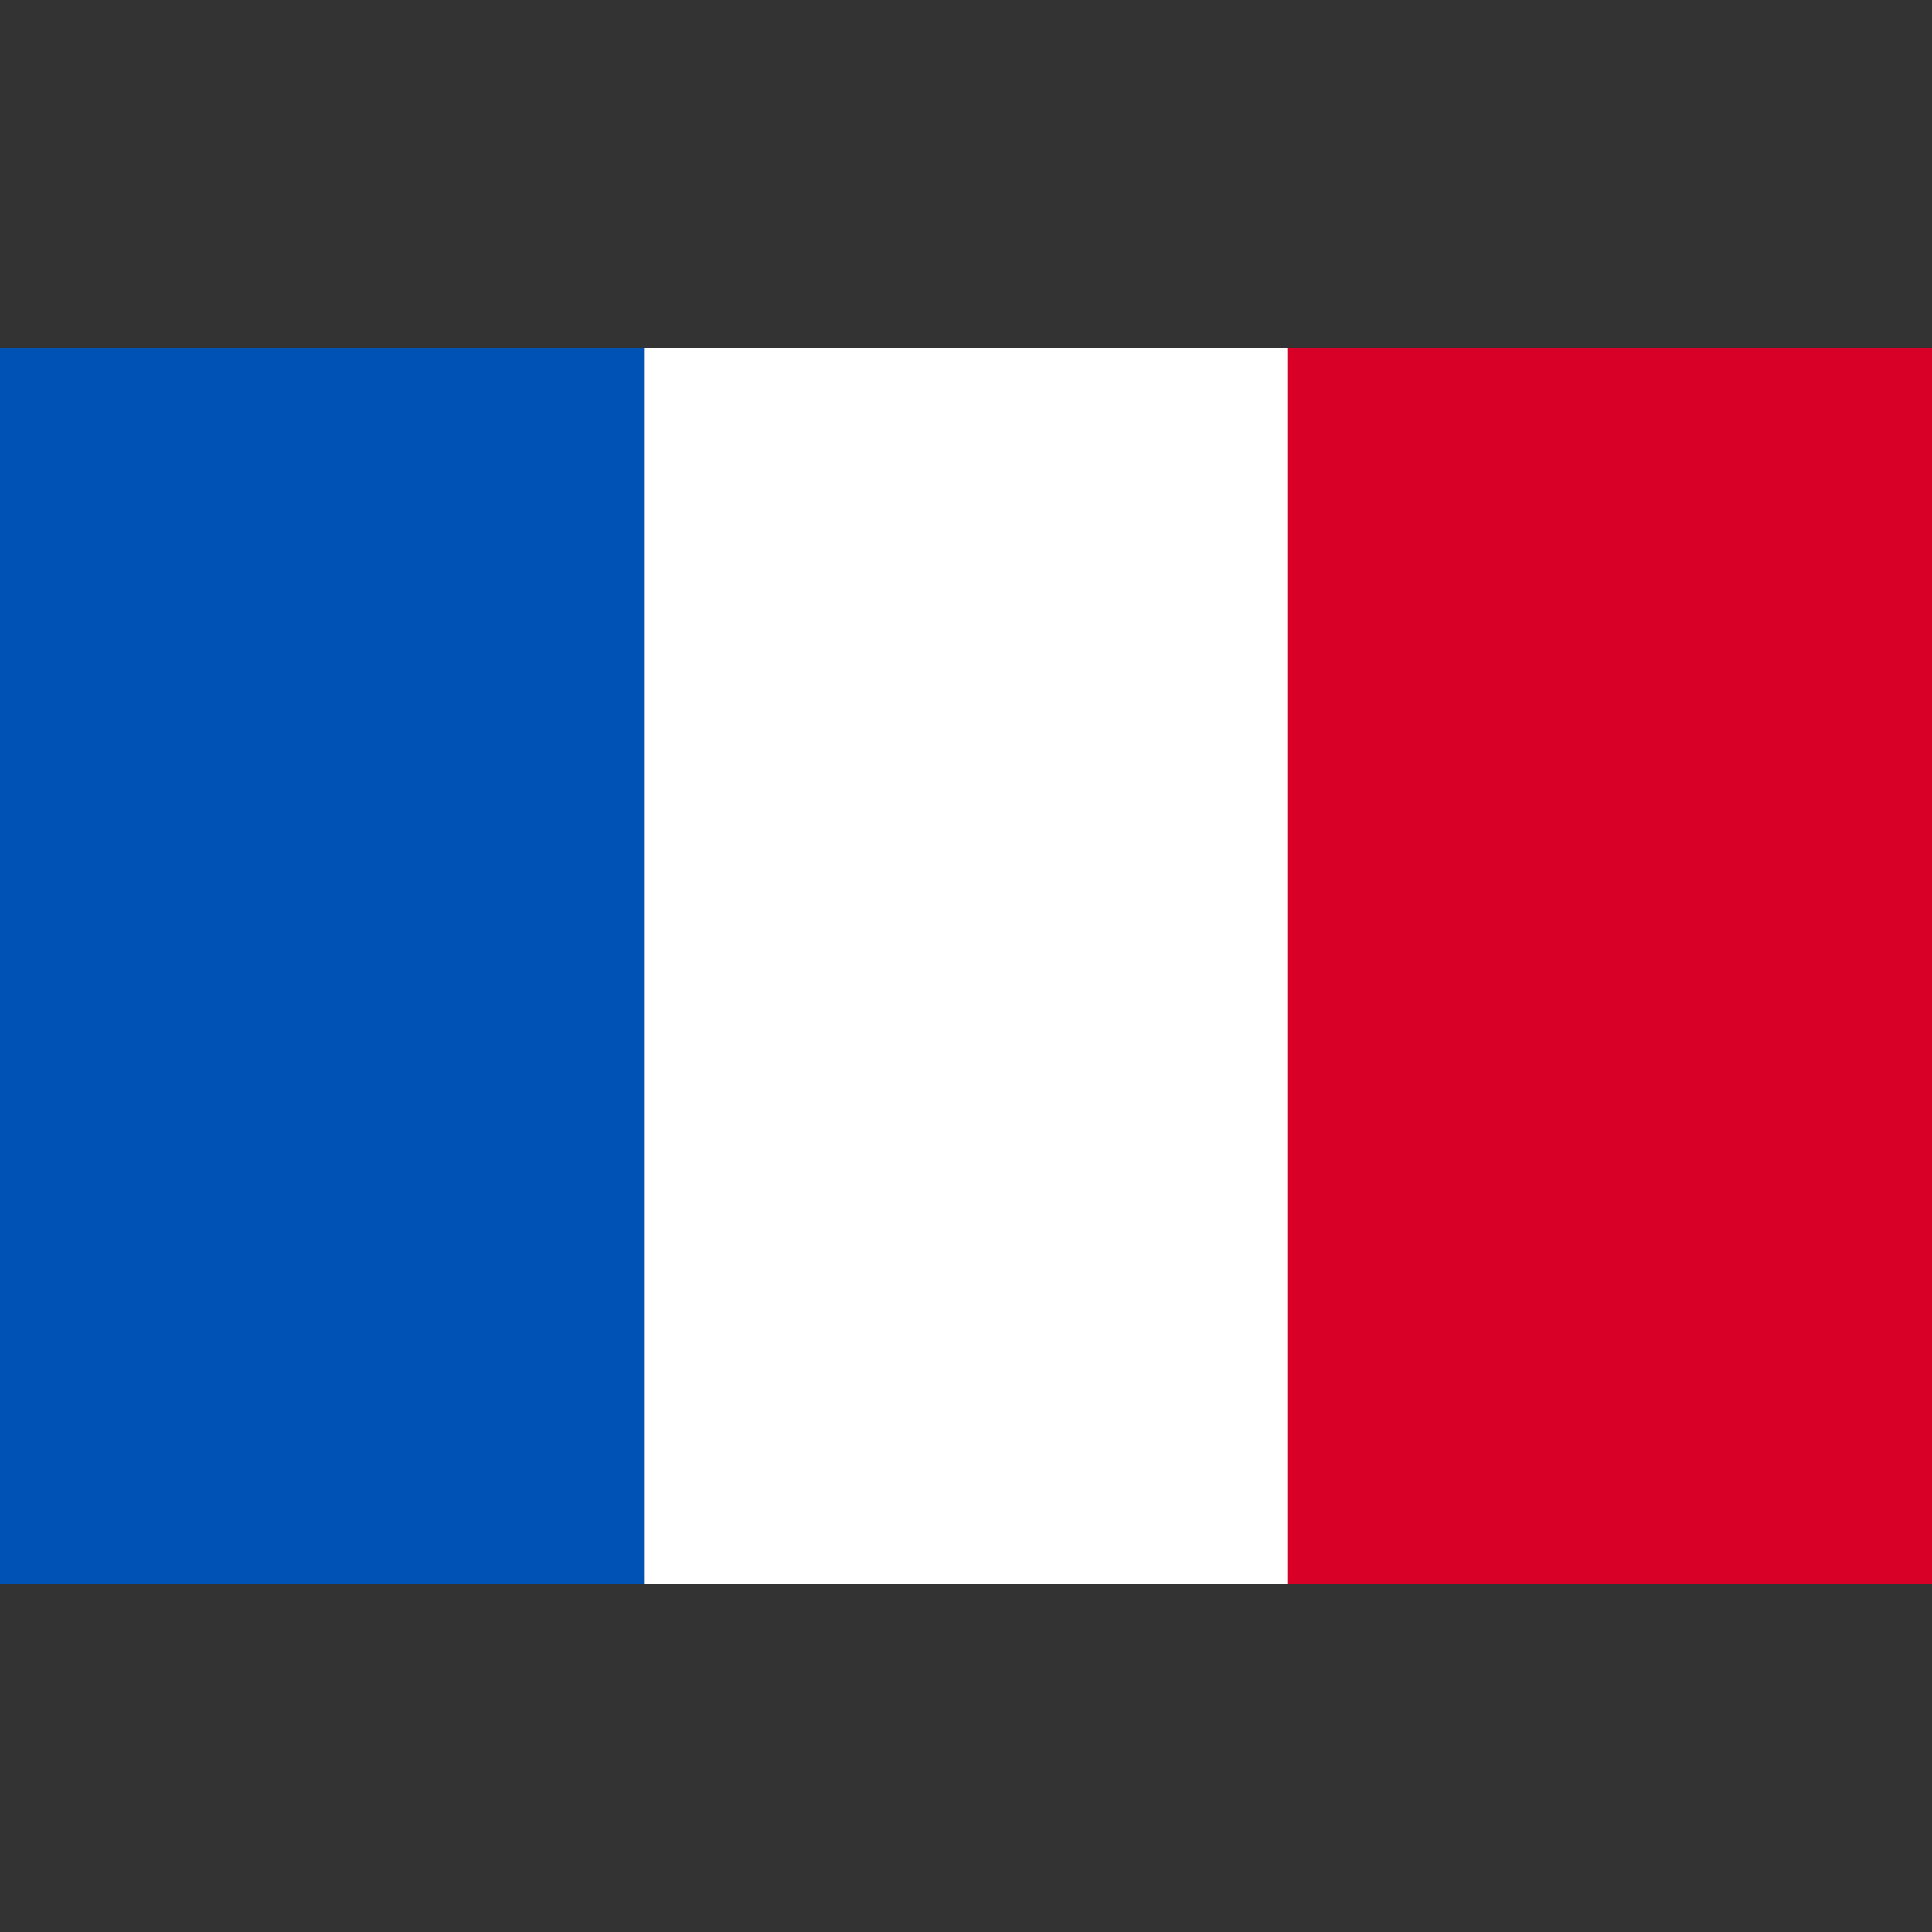
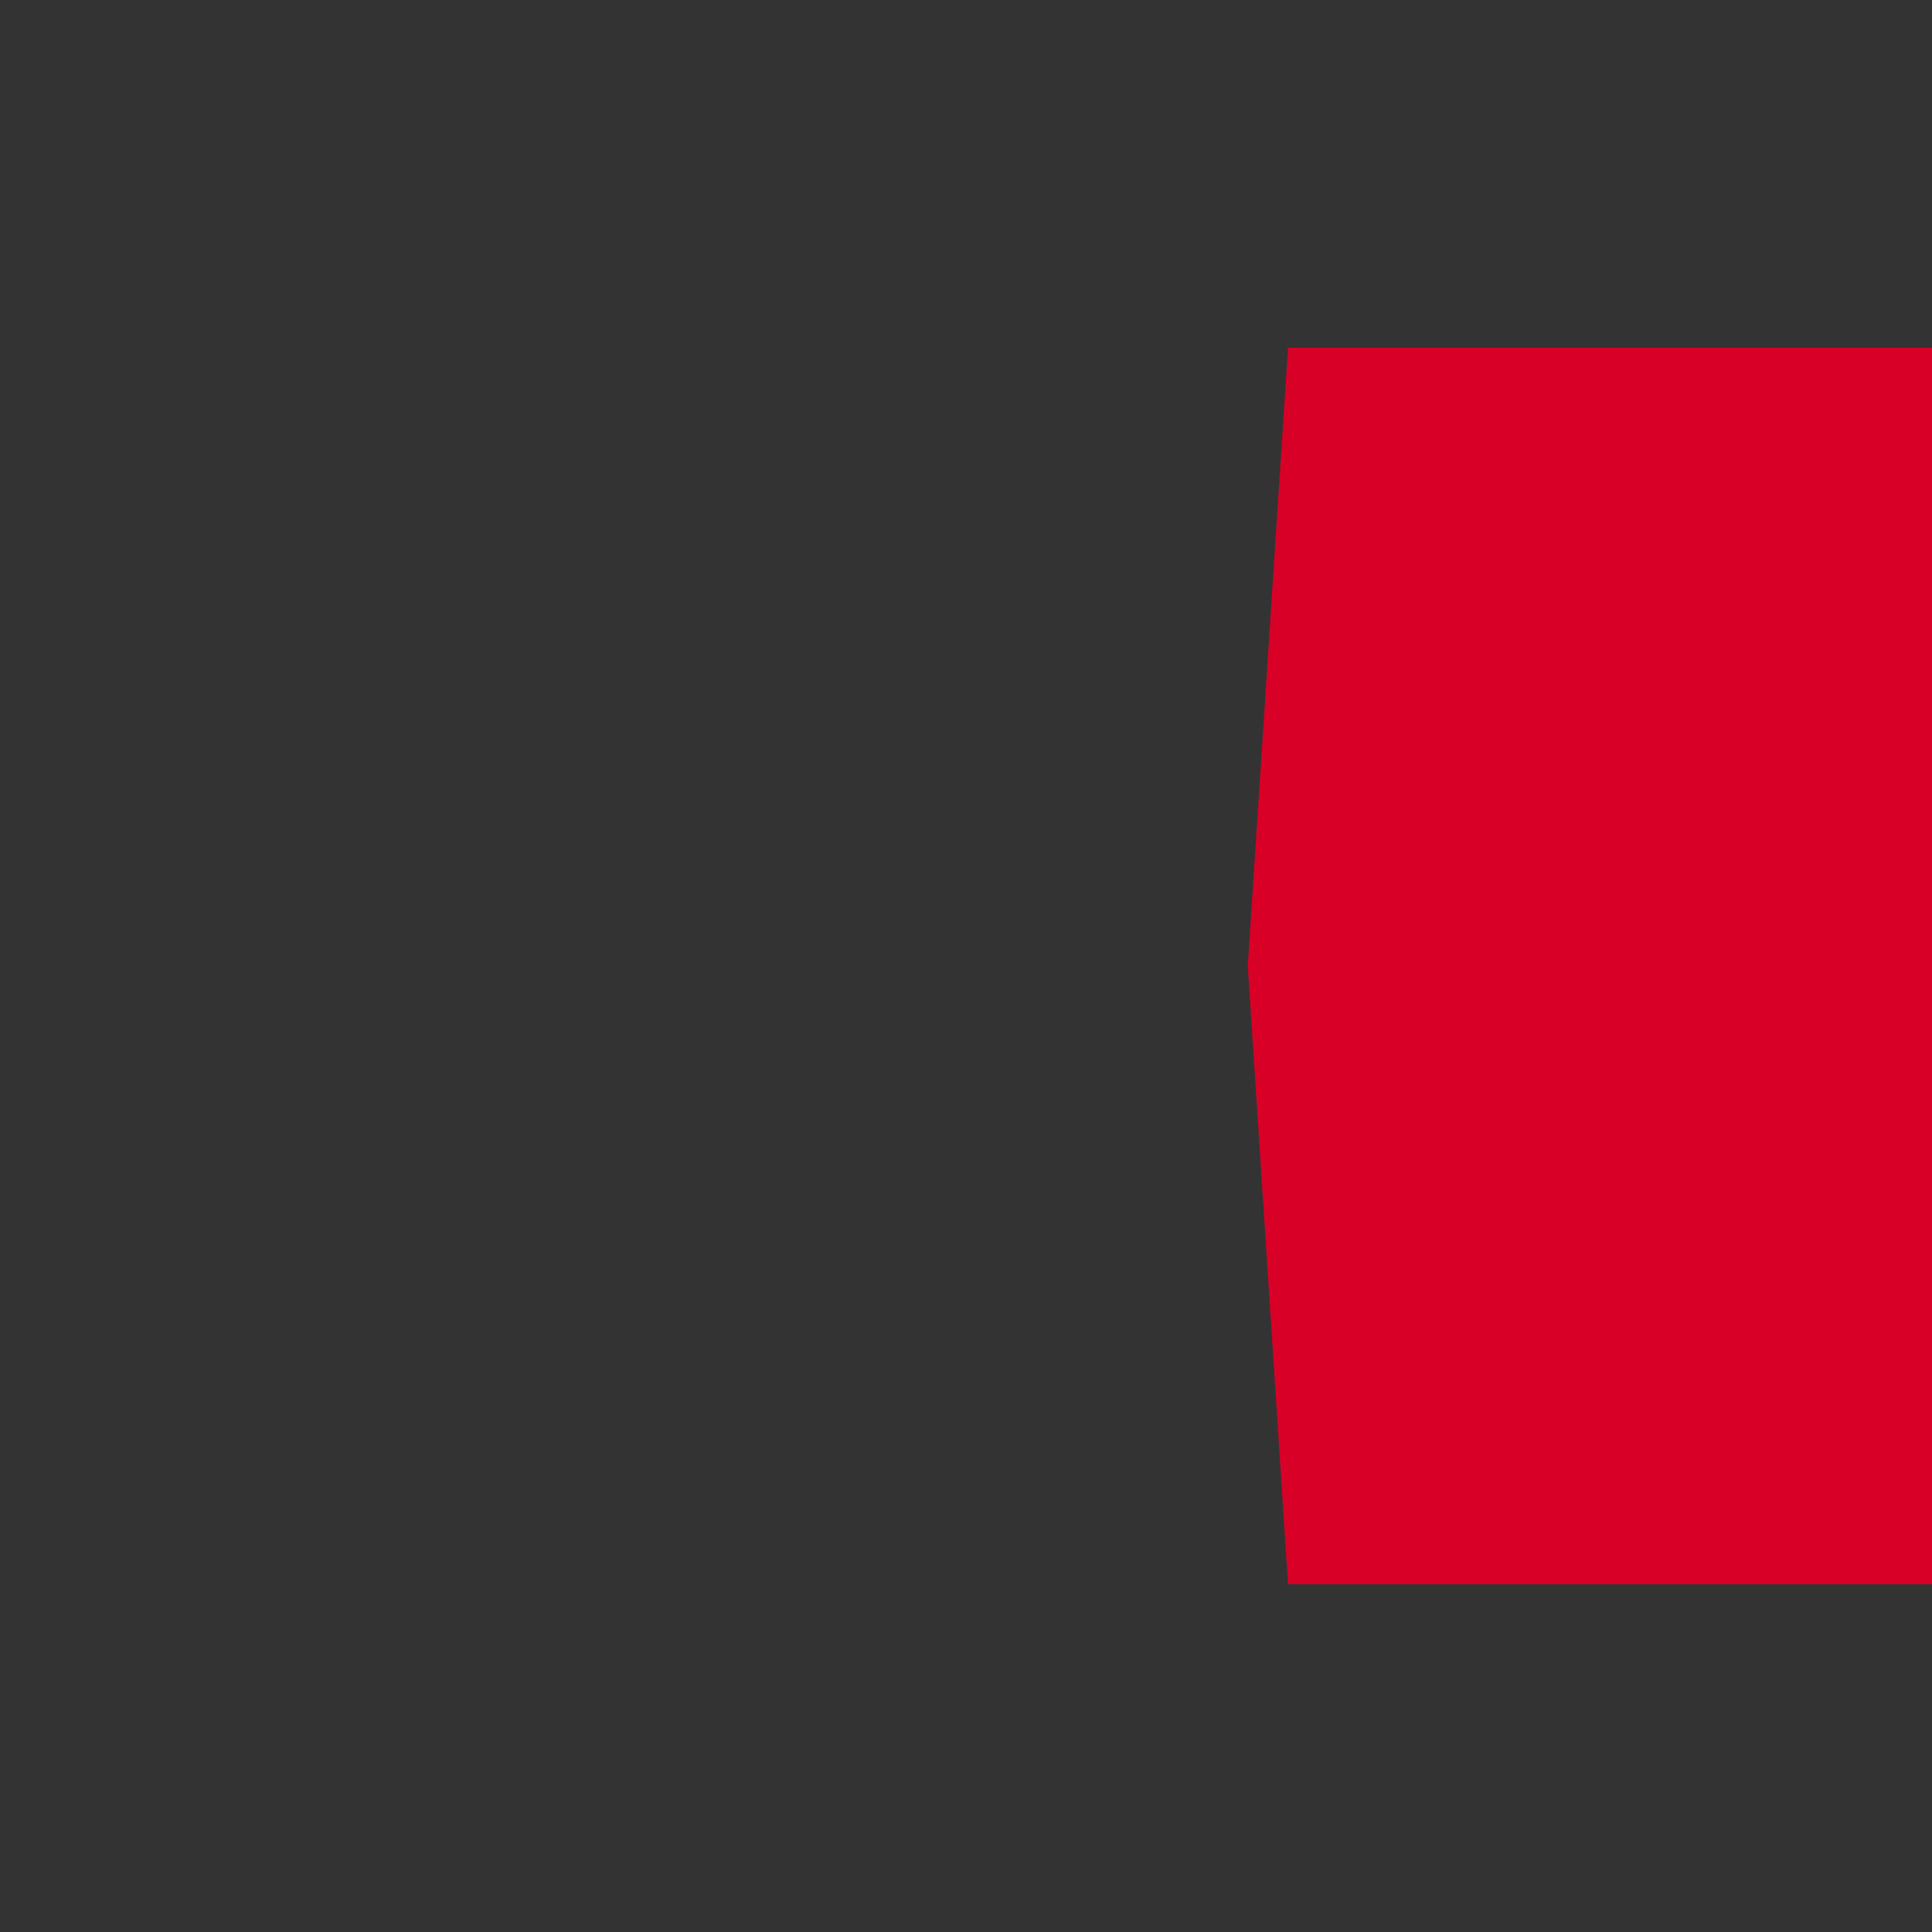
<svg xmlns="http://www.w3.org/2000/svg" width="50" height="50" viewBox="0 0 50 50" fill="none">
  <rect x="0" y="0" width="50" height="50" fill="#333333" stroke="none" />
-   <path d="M16.667 41H0V9H16.667L17.708 24.111L16.667 41Z" fill="#0053B5" />
  <path d="M50 41H33.334L32.292 25L33.334 9H50V41Z" fill="#D80027" />
-   <path d="M16.667 9H33.334V41H16.667V9Z" fill="white" />
+   <path d="M16.667 9H33.334H16.667V9Z" fill="white" />
</svg>